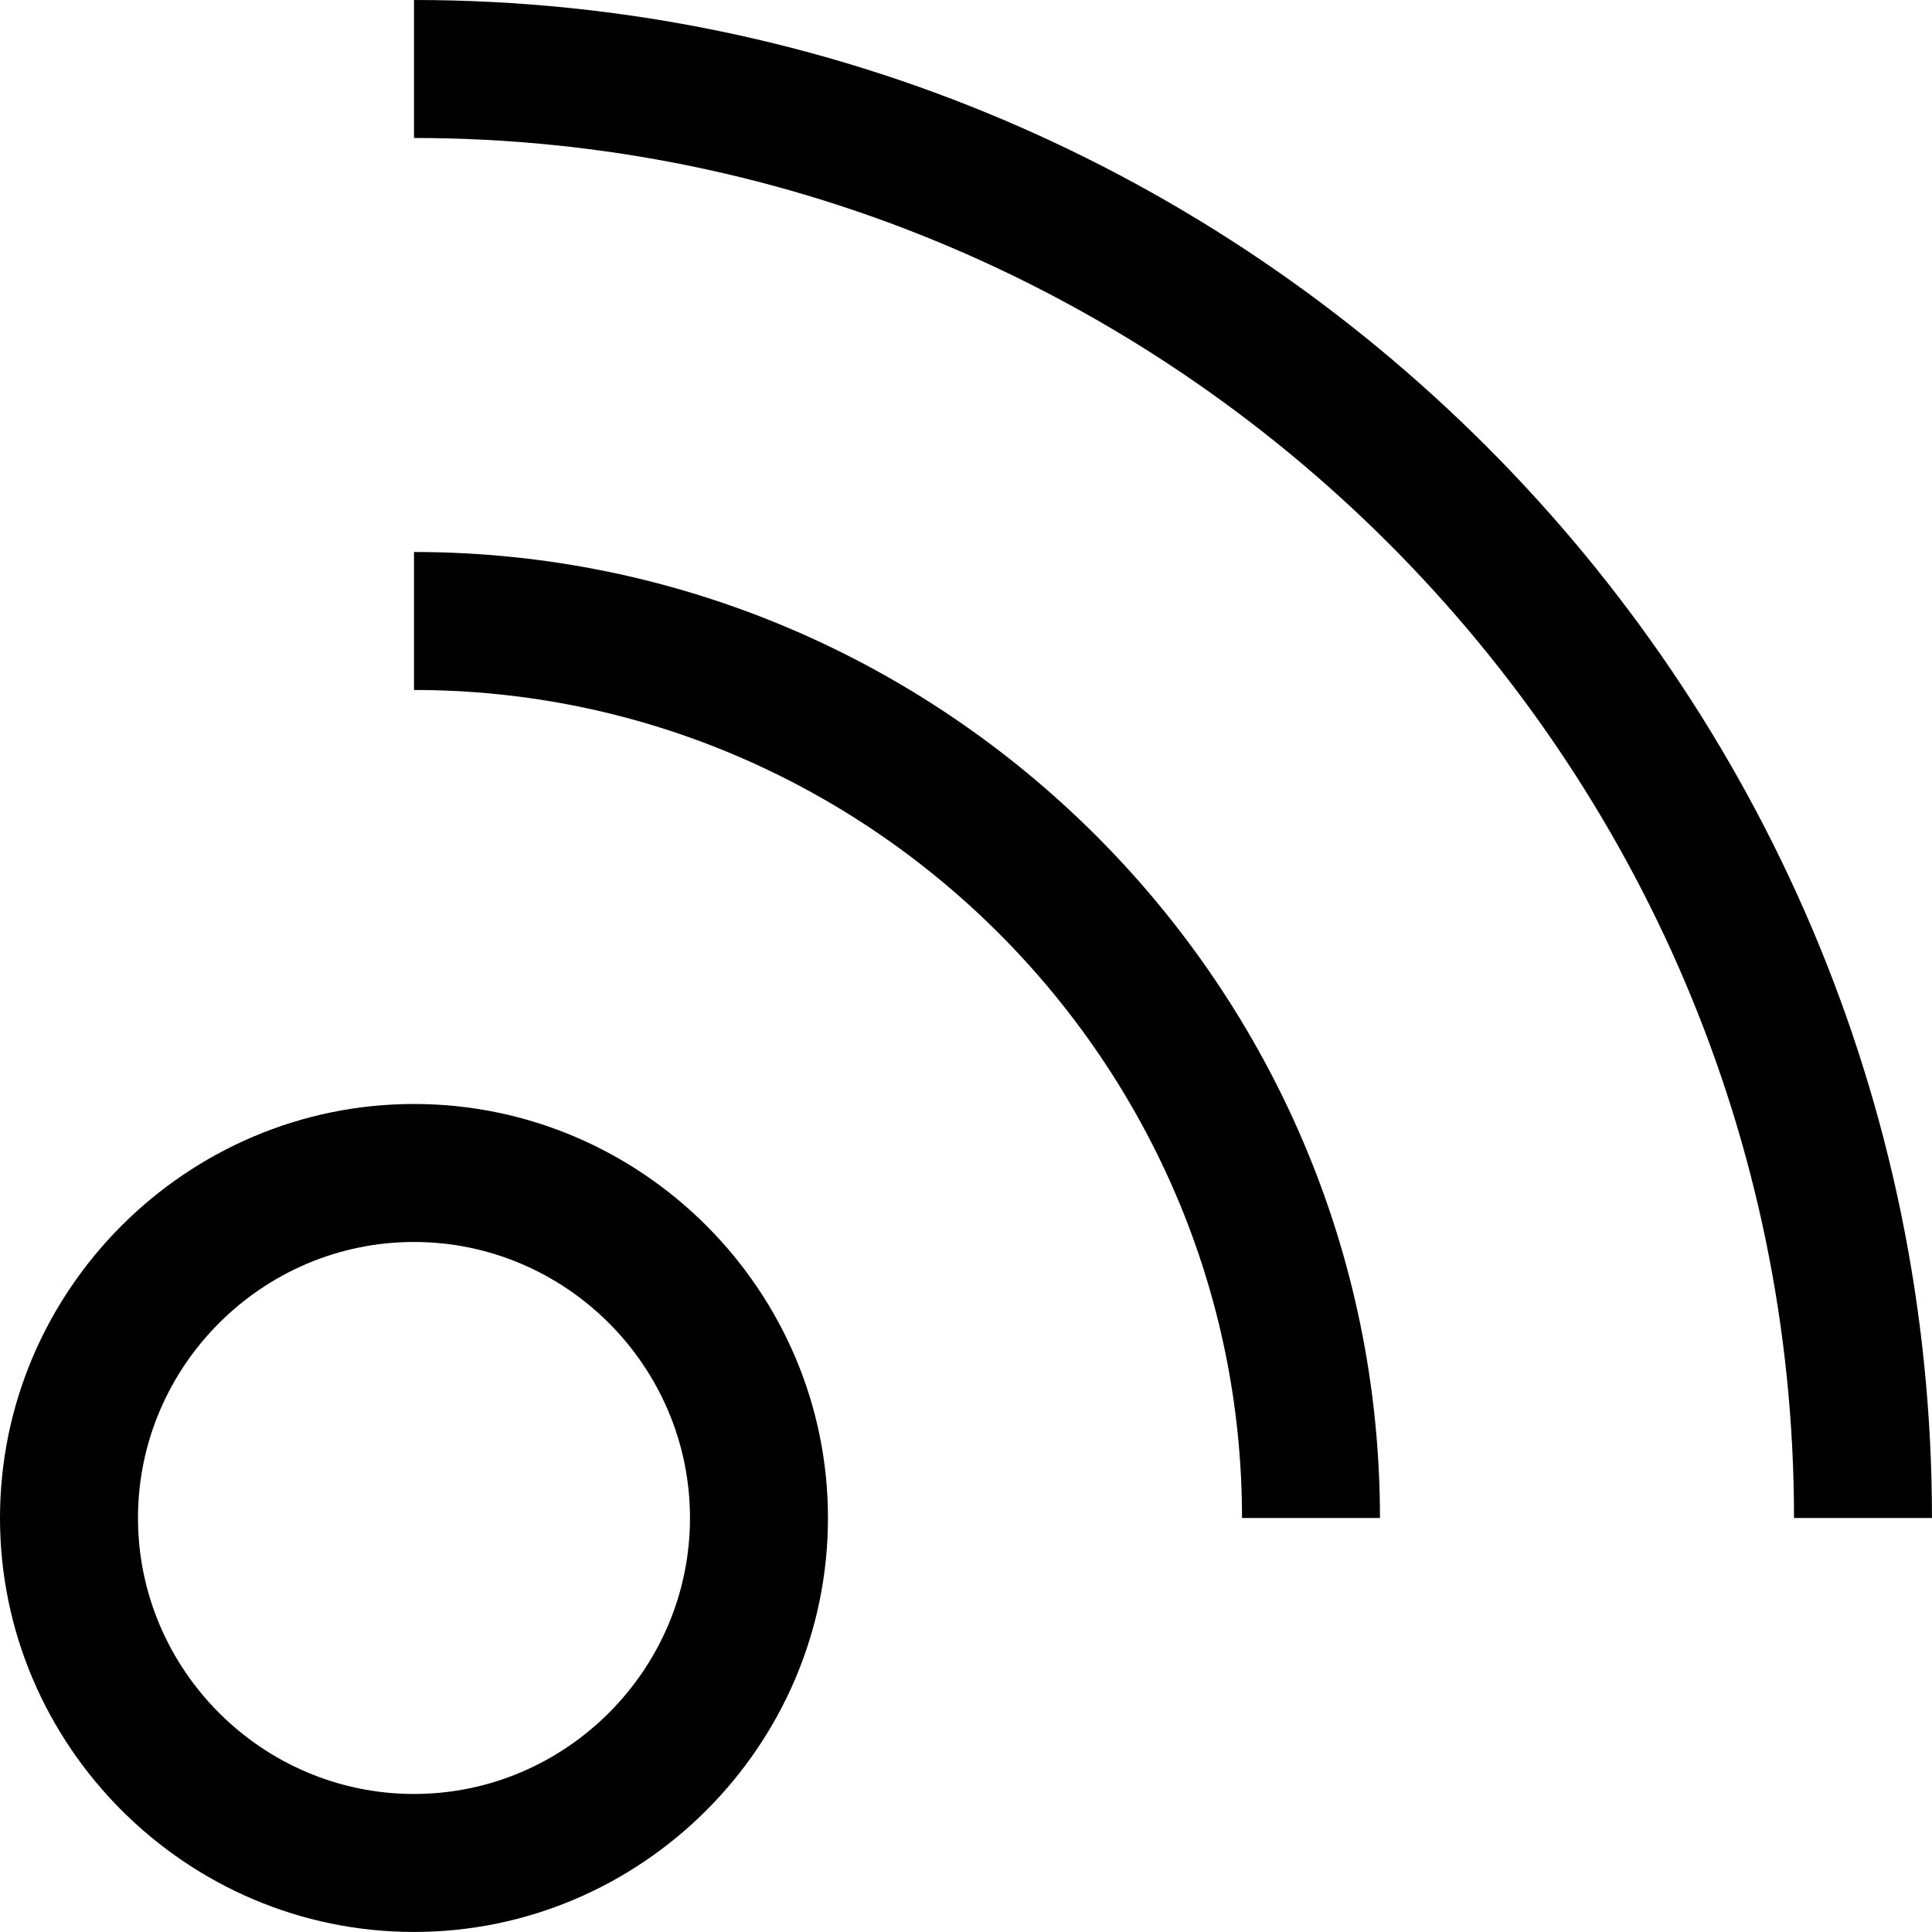
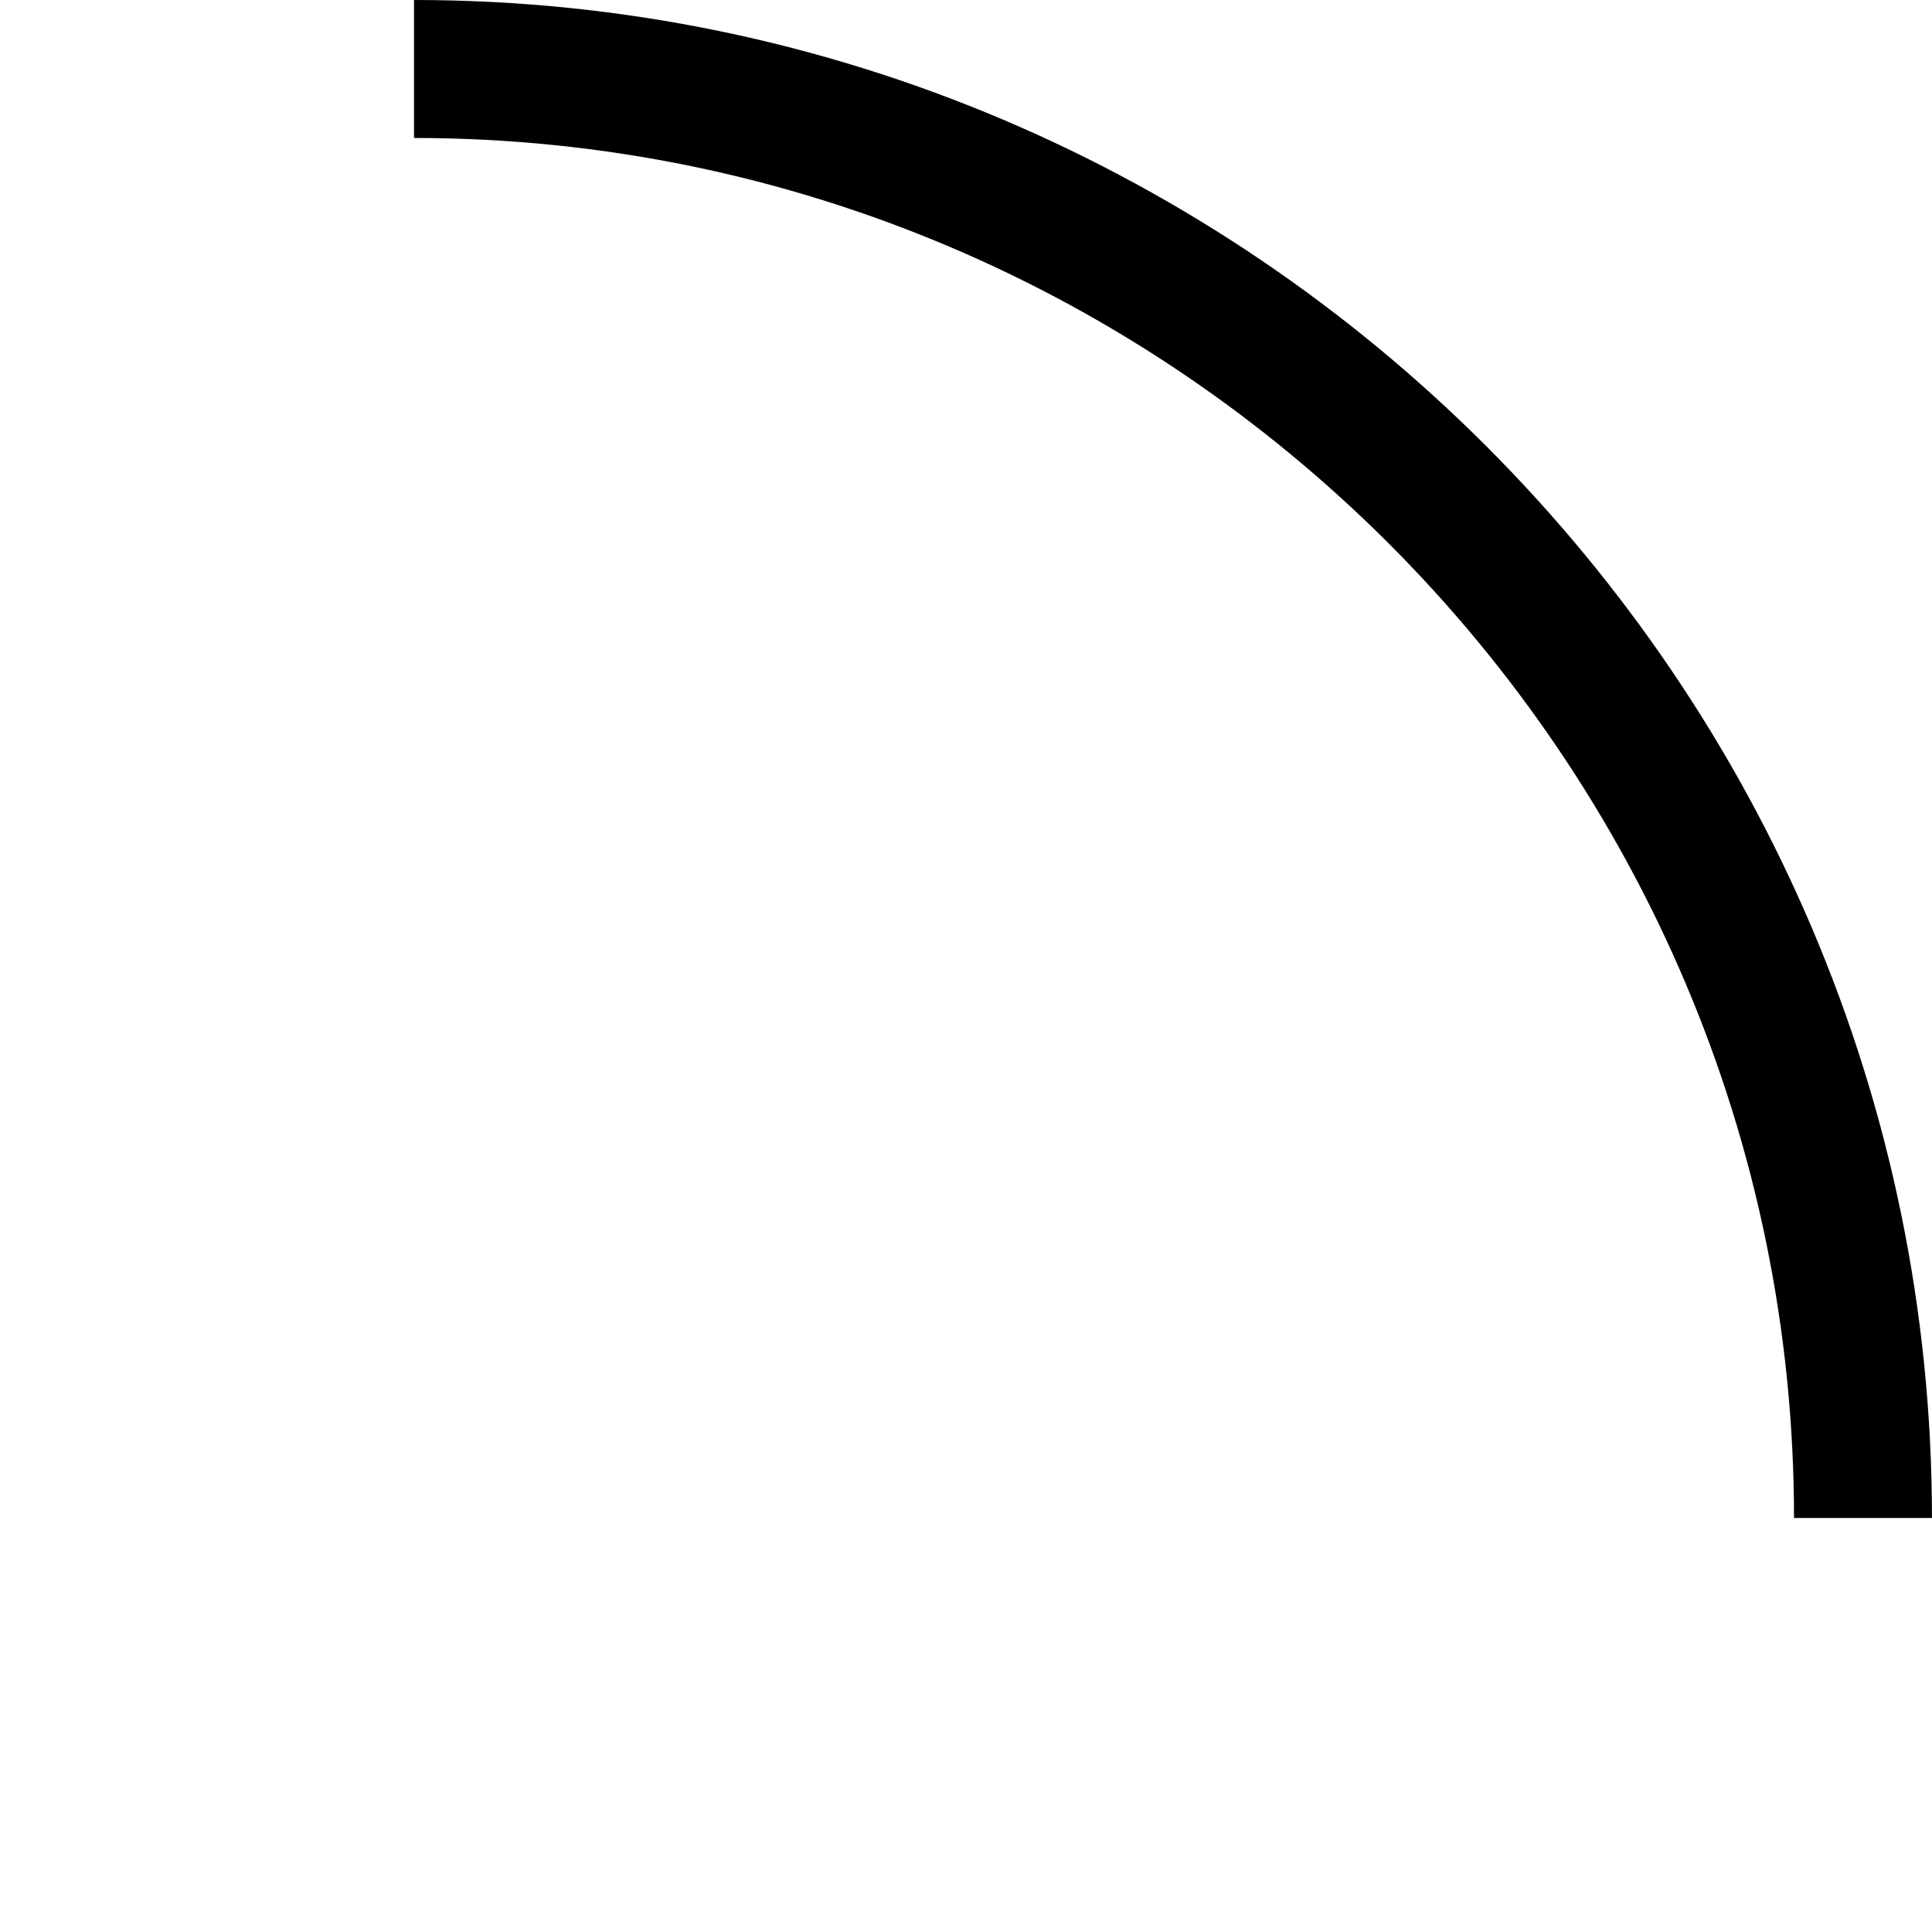
<svg xmlns="http://www.w3.org/2000/svg" width="44.538" height="44.537" viewBox="-4373 11033 44.538 44.537">
  <g data-name="rss">
-     <path d="M-4363.456 11058.45c-5.249 0-9.544 4.295-9.544 9.544 0 5.248 4.295 9.543 9.544 9.543 5.248 0 9.543-4.295 9.543-9.543 0-5.249-4.295-9.544-9.543-9.544Zm0 15.906c-3.5 0-6.363-2.864-6.363-6.362 0-3.499 2.864-6.363 6.363-6.363 3.498 0 6.362 2.864 6.362 6.363 0 3.498-2.864 6.362-6.362 6.362Z" fill-rule="evenodd" data-name="Path 87" />
    <path d="M-4328.463 11067.994h-3.18c0-17.496-14.315-31.813-31.813-31.813V11033c19.246 0 34.993 15.748 34.993 34.994Z" fill-rule="evenodd" data-name="Path 88" />
-     <path d="M-4341.188 11067.994h-3.18c0-10.497-8.591-19.088-19.088-19.088v-3.181c12.247 0 22.268 10.021 22.268 22.269Z" fill-rule="evenodd" data-name="Path 89" />
  </g>
</svg>